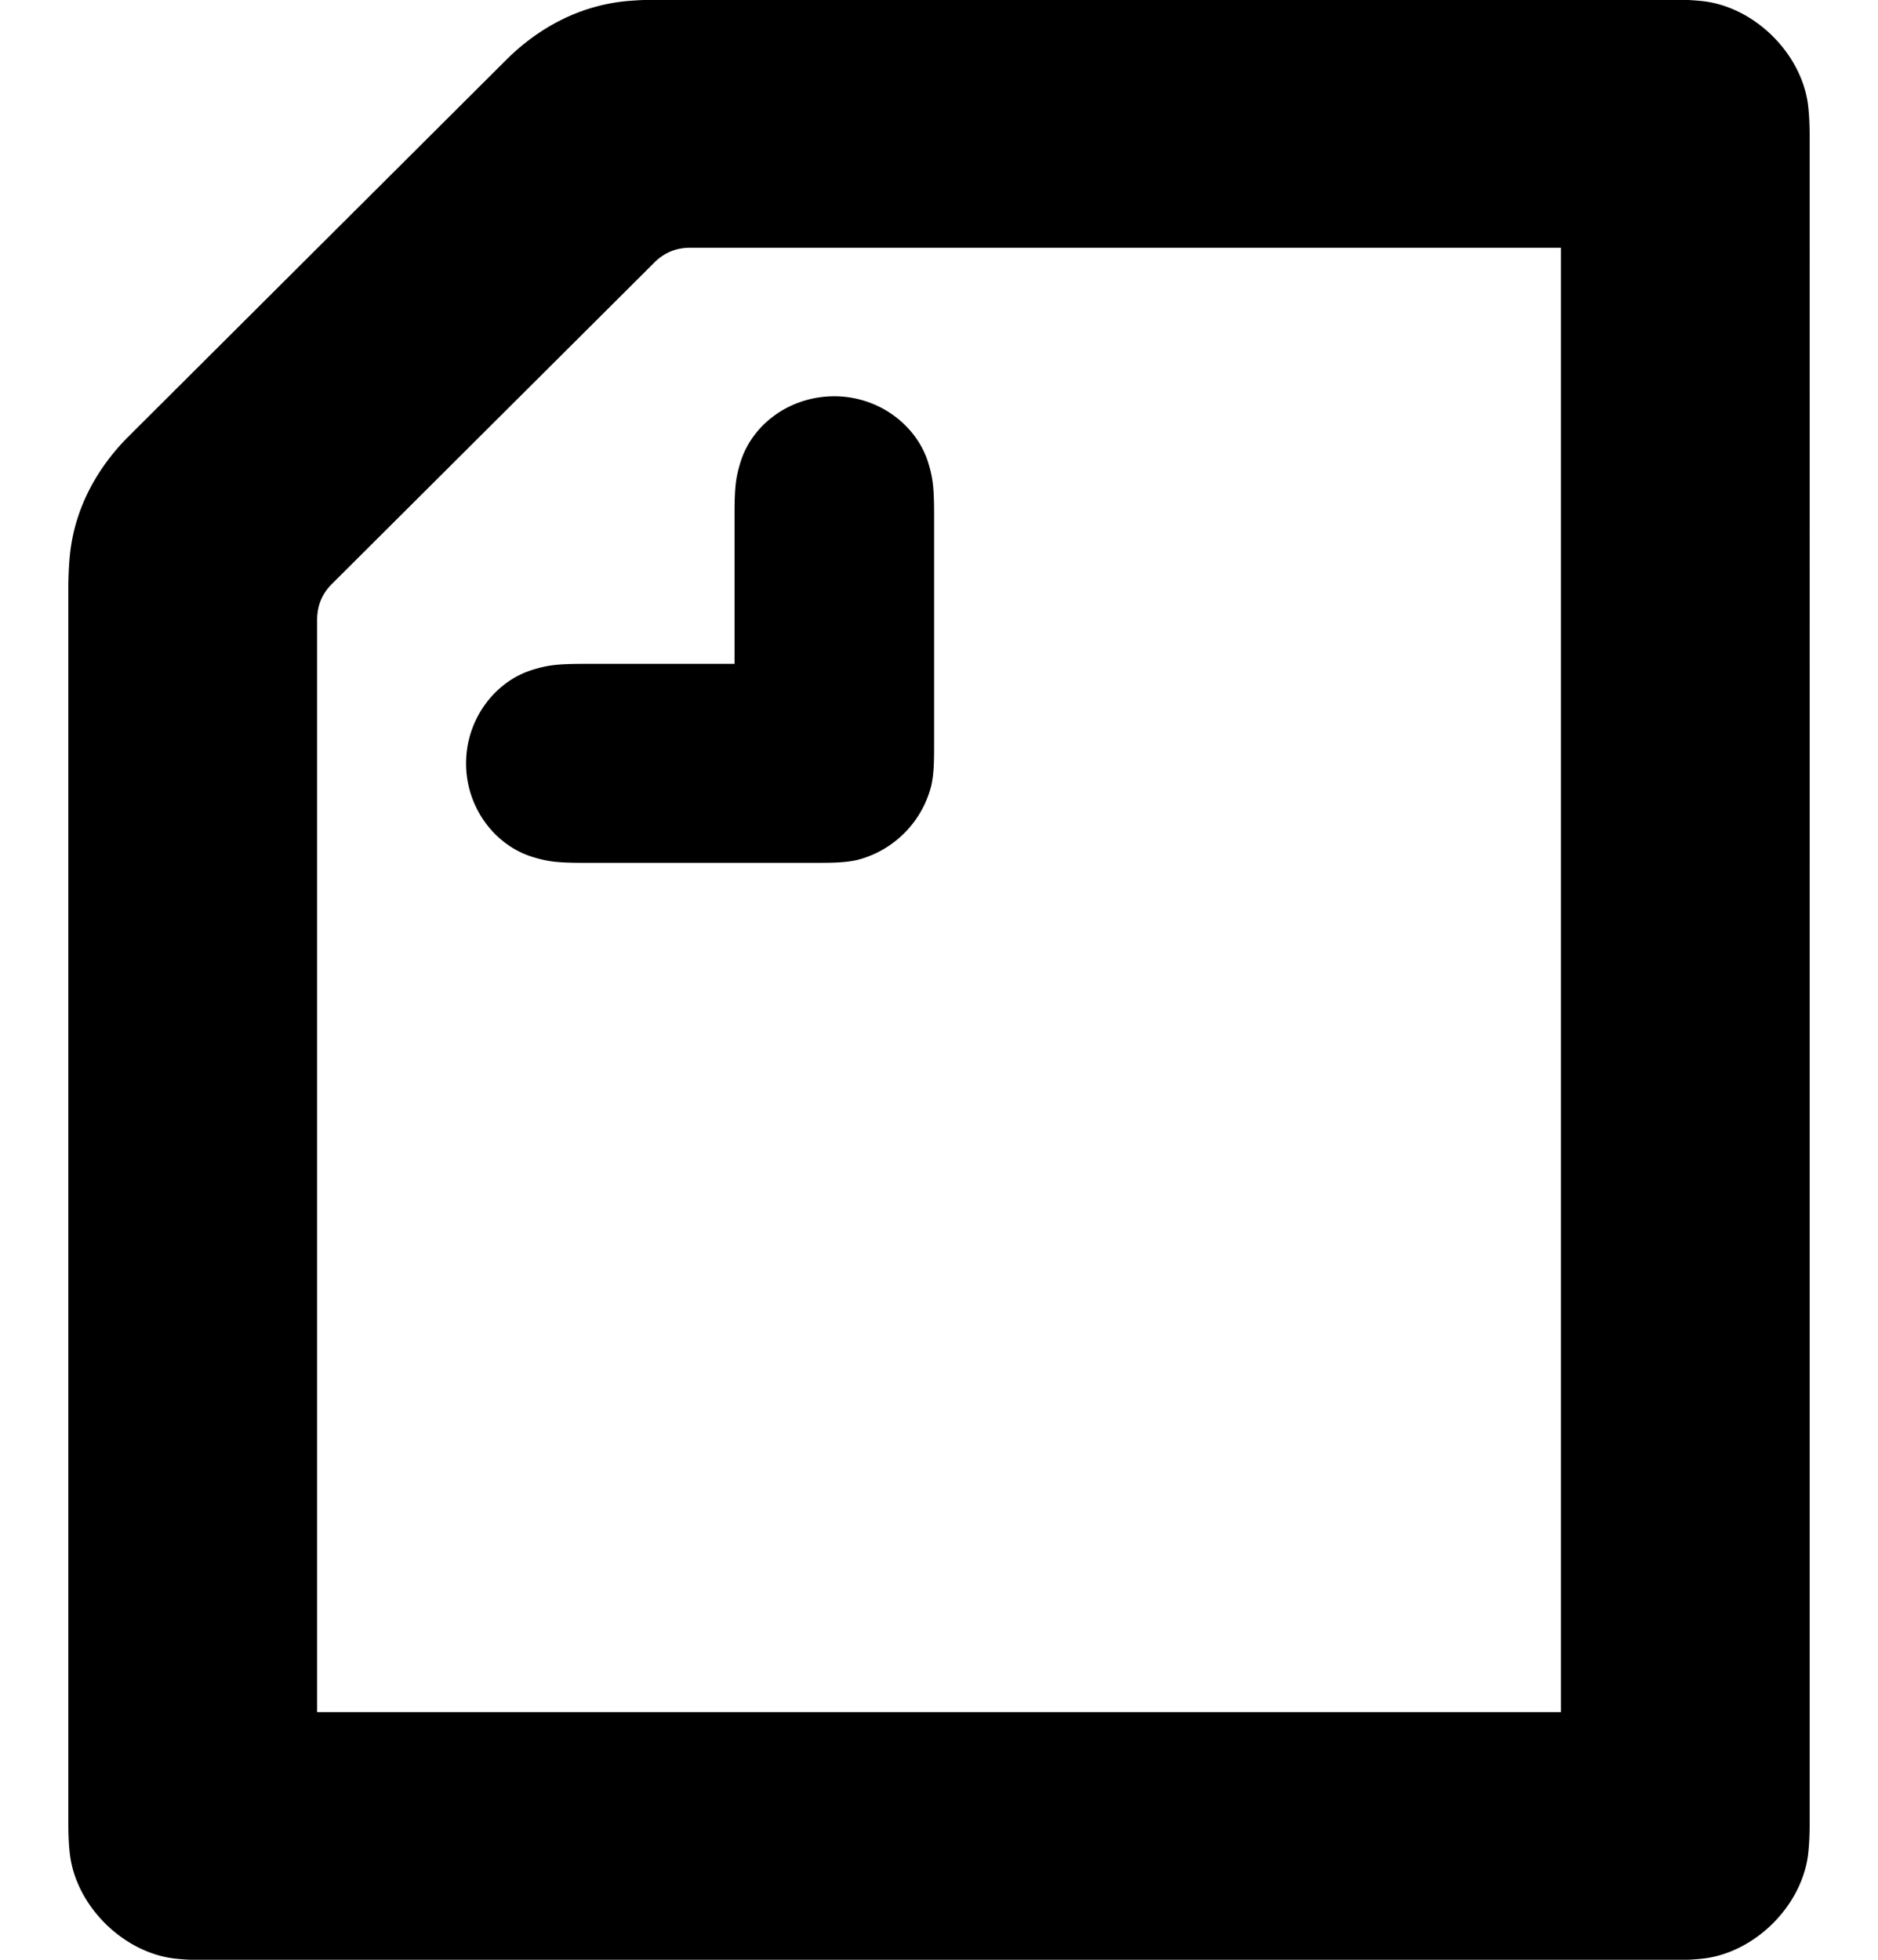
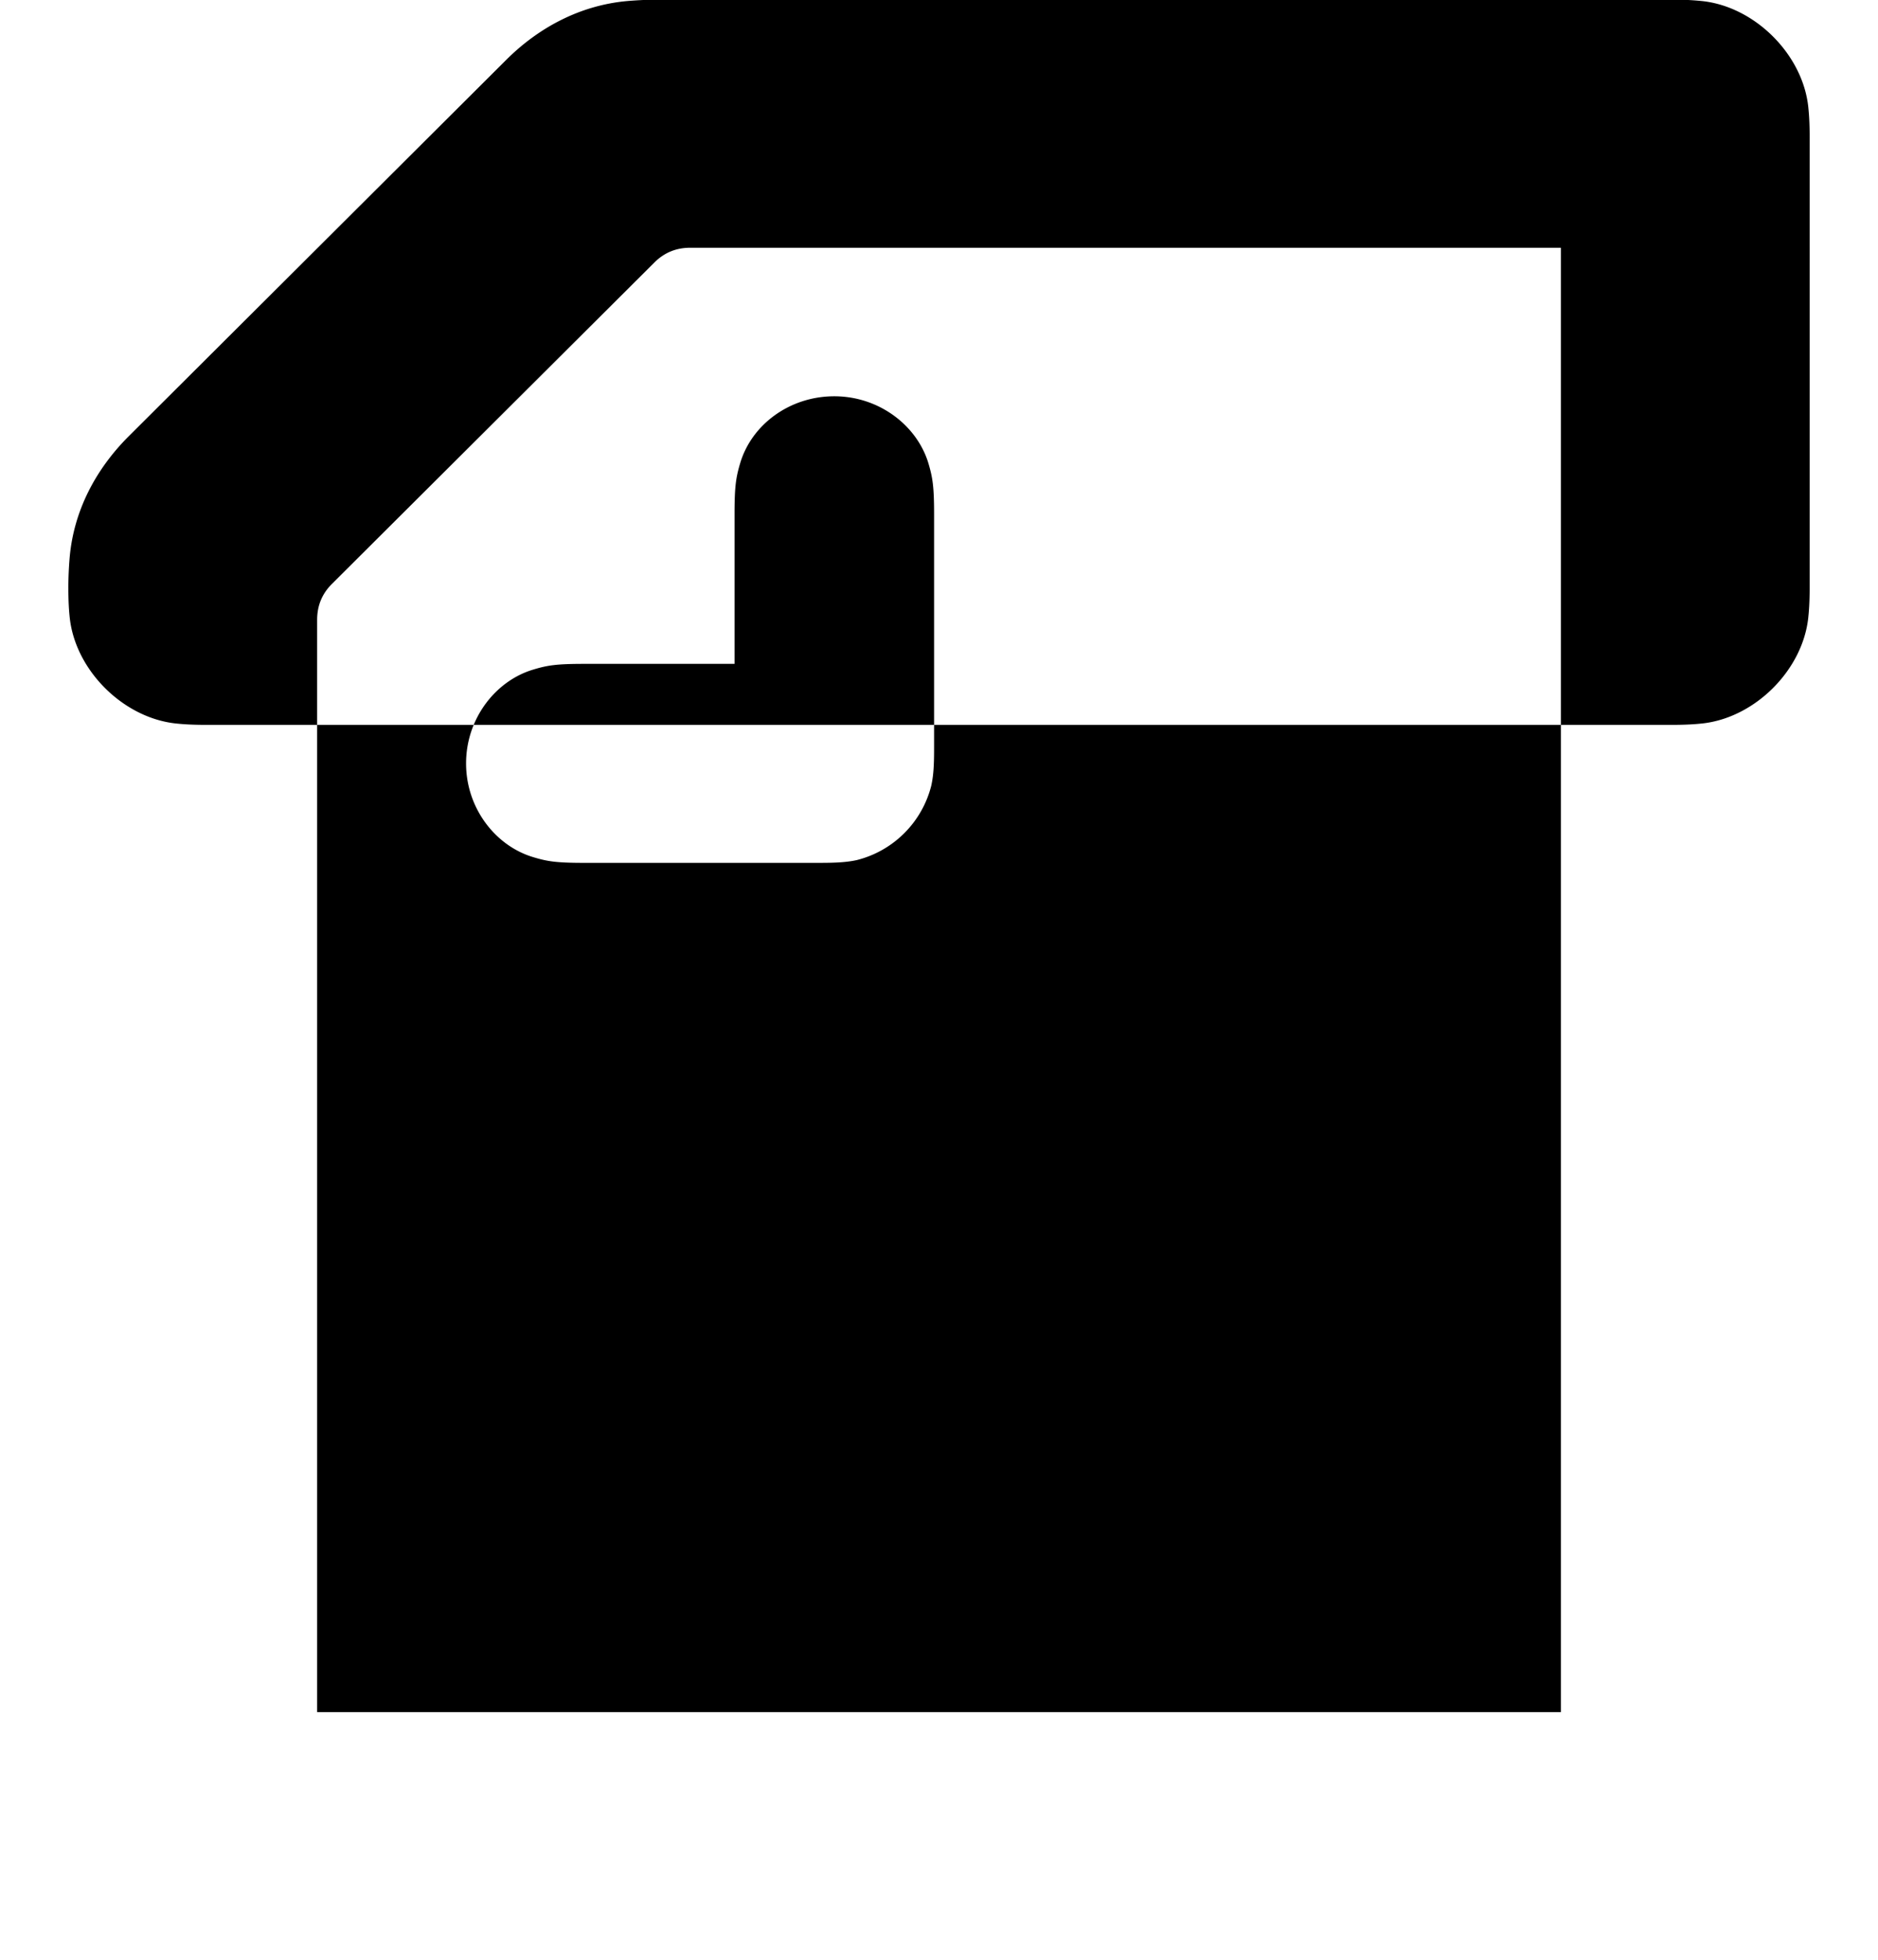
<svg xmlns="http://www.w3.org/2000/svg" width="23" height="24">
-   <path fill-rule="evenodd" d="M8.996 8.13V6.294c0-.335.017-.446.068-.618.138-.472.603-.823 1.154-.823.55 0 1.015.36 1.153.823.051.172.069.283.069.618v2.831c0 .172 0 .344-.035.498a1.257 1.257 0 01-.912.91c-.155.034-.327.034-.499.034h-2.84c-.336 0-.448-.017-.62-.069-.465-.137-.826-.6-.826-1.149s.361-1.013.826-1.15c.172-.052.284-.069.62-.069h1.842zm10.12 12.837H3.884V7.59c0-.172.06-.318.18-.438l3.951-3.938c.12-.12.266-.18.438-.18h10.663v17.933zM20.846.013a3.354 3.354 0 00-.378-.017H8.049c-.138 0-.275.009-.37.017-.568.052-1.076.318-1.48.721L1.577 5.342c-.404.403-.671.909-.723 1.476a4.503 4.503 0 00-.017.368v15.127c0 .198.009.301.017.378.069.644.654 1.227 1.3 1.296.077.008.18.017.378.017h17.936c.198 0 .301-.009.378-.017.646-.069 1.231-.652 1.3-1.296.008-.077.017-.18.017-.378V1.686c0-.197-.009-.3-.017-.377-.069-.644-.654-1.227-1.3-1.296z" />
+   <path fill-rule="evenodd" d="M8.996 8.13V6.294c0-.335.017-.446.068-.618.138-.472.603-.823 1.154-.823.55 0 1.015.36 1.153.823.051.172.069.283.069.618v2.831c0 .172 0 .344-.035.498a1.257 1.257 0 01-.912.91c-.155.034-.327.034-.499.034h-2.84c-.336 0-.448-.017-.62-.069-.465-.137-.826-.6-.826-1.149s.361-1.013.826-1.15c.172-.052.284-.069.62-.069h1.842zm10.12 12.837H3.884V7.59c0-.172.06-.318.18-.438l3.951-3.938c.12-.12.266-.18.438-.18h10.663v17.933zM20.846.013a3.354 3.354 0 00-.378-.017H8.049c-.138 0-.275.009-.37.017-.568.052-1.076.318-1.48.721L1.577 5.342c-.404.403-.671.909-.723 1.476a4.503 4.503 0 00-.017.368c0 .198.009.301.017.378.069.644.654 1.227 1.3 1.296.077.008.18.017.378.017h17.936c.198 0 .301-.009.378-.017.646-.069 1.231-.652 1.3-1.296.008-.077.017-.18.017-.378V1.686c0-.197-.009-.3-.017-.377-.069-.644-.654-1.227-1.3-1.296z" />
</svg>